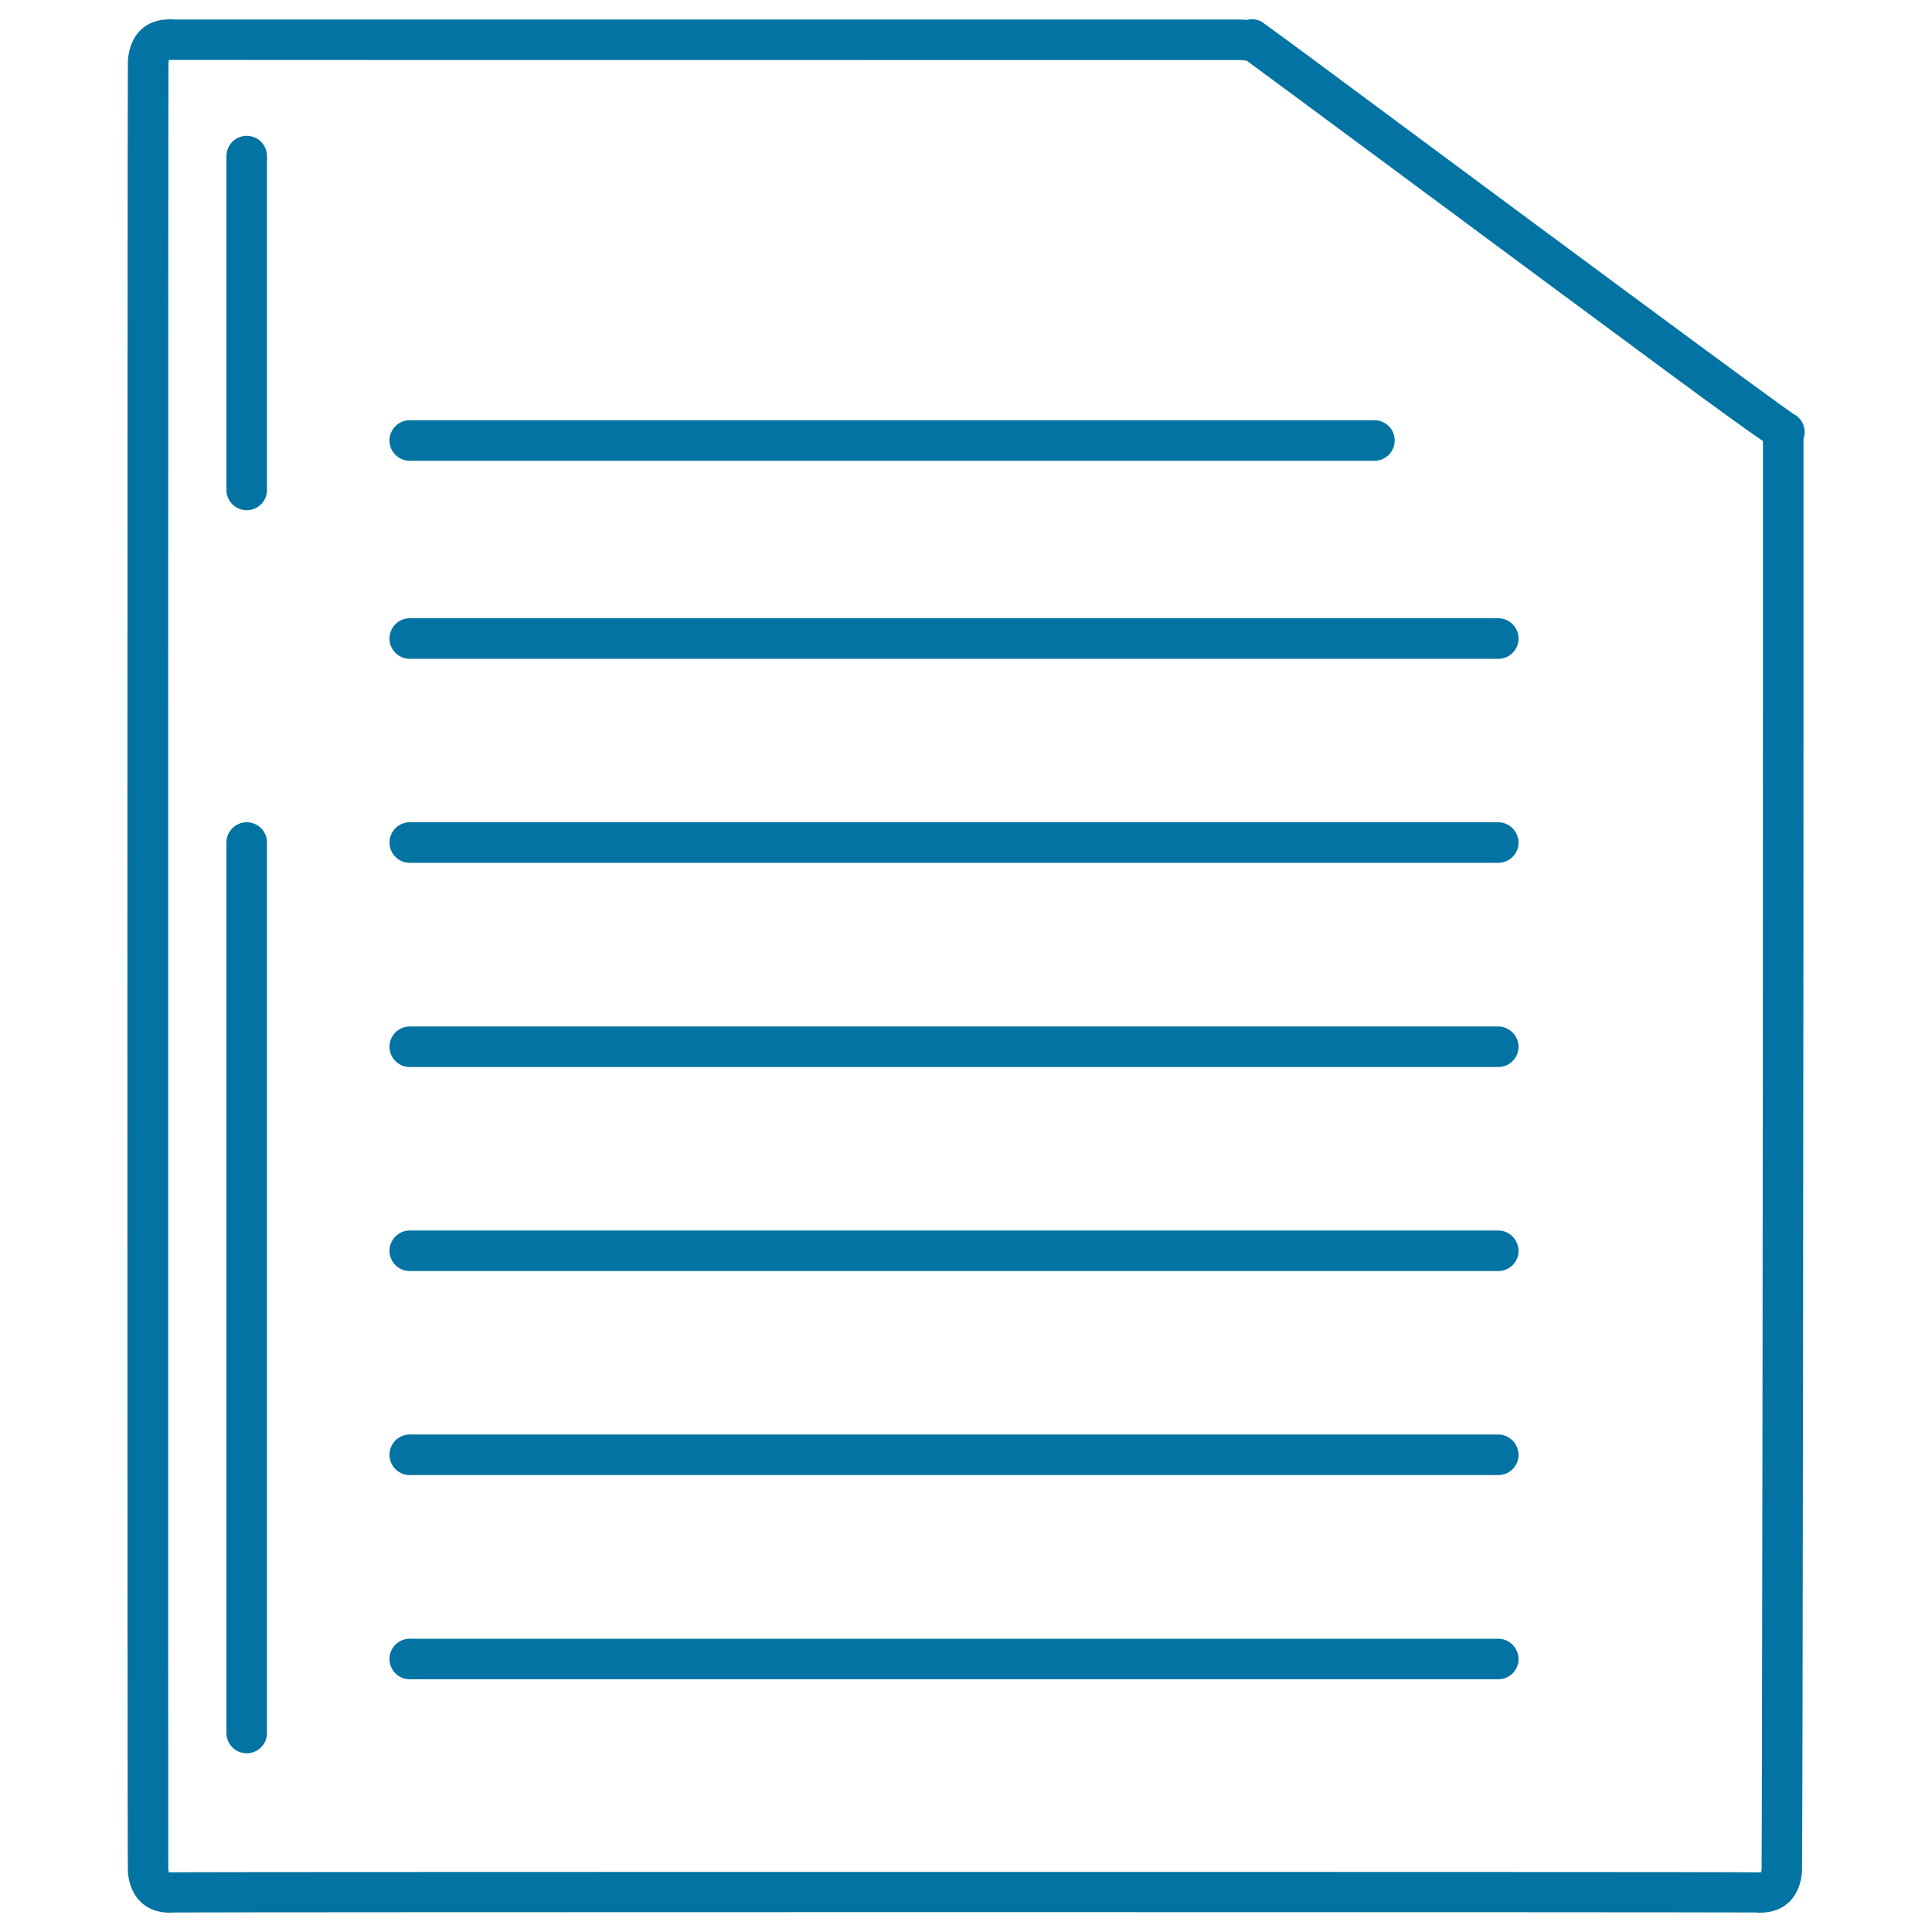
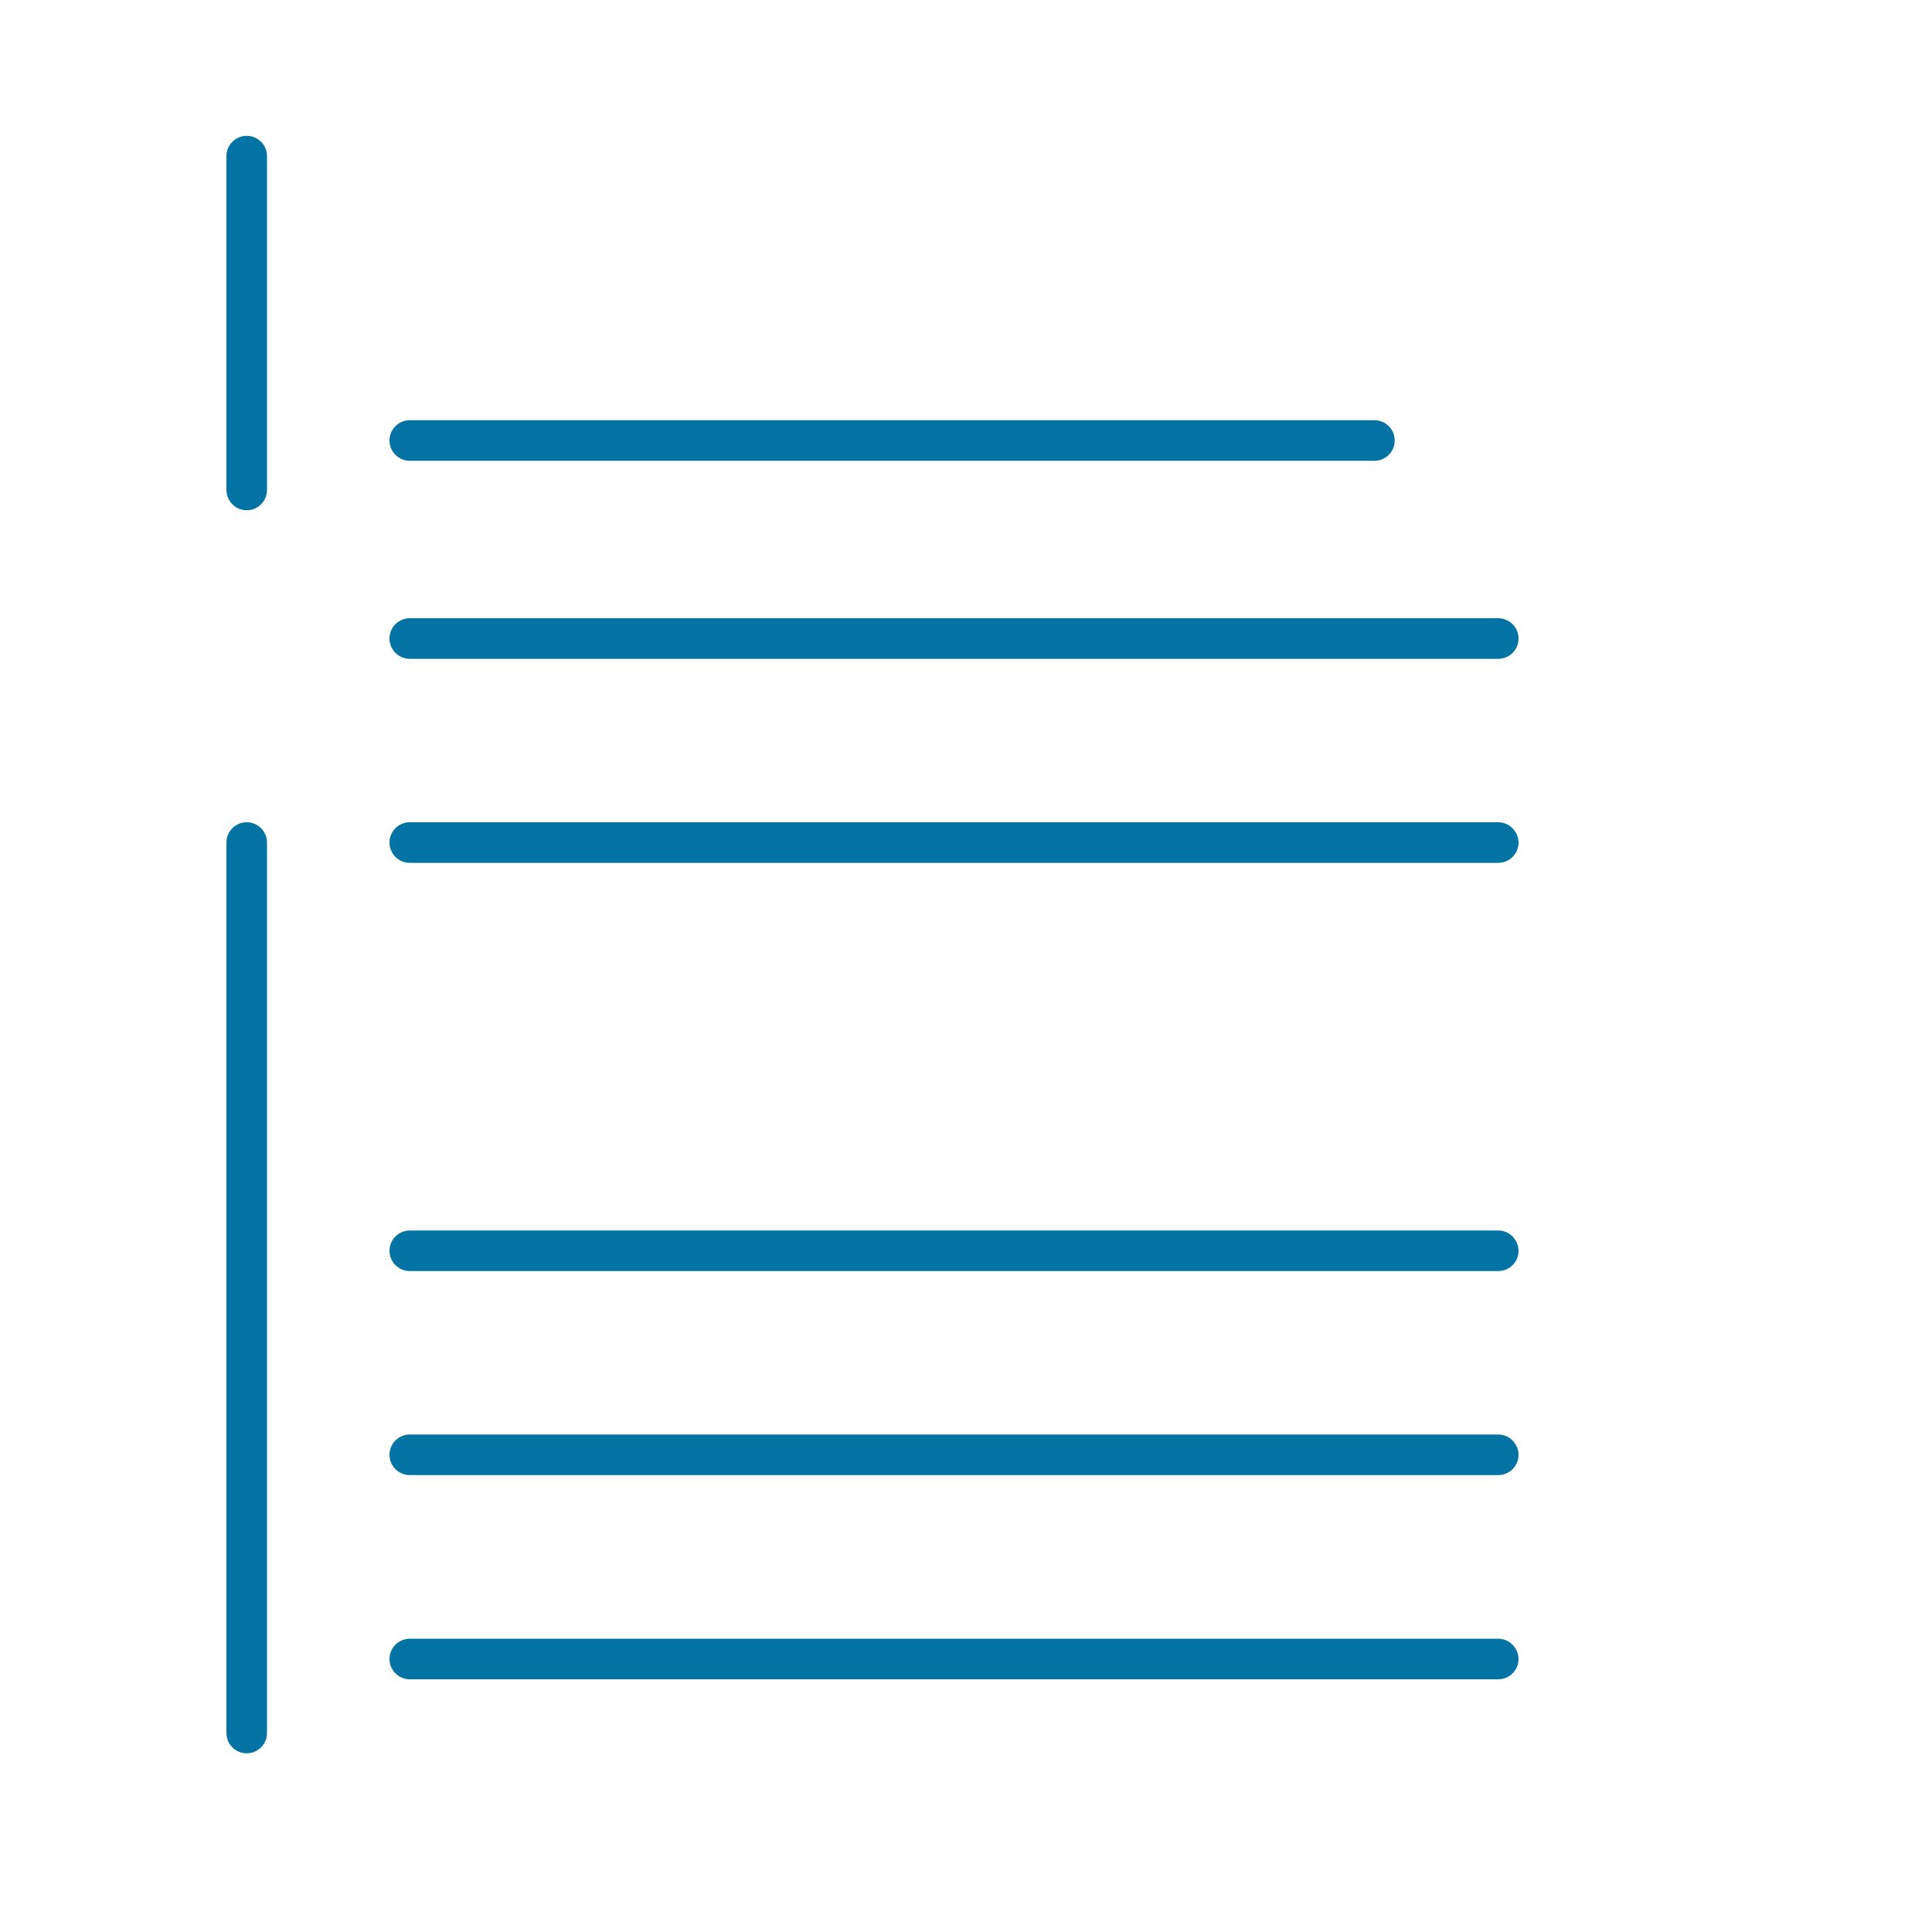
<svg xmlns="http://www.w3.org/2000/svg" viewBox="0 0 1000 1000" style="fill:#0273a2">
  <title>File With Text Lines SVG icon</title>
  <g>
    <g>
-       <path d="M933.5,353V227c0.4-1.1,0.6-2.2,0.6-3.4c0-4-2.3-7.6-5.7-9.3c-9.2-6-116.4-85.4-187.6-138.2C697,43.6,662,17.6,654.9,12.6c-0.5-0.4-1-0.8-1.6-1.2c-2.4-1.4-5.2-1.8-7.9-1.1c-1.6-0.1-3.1-0.2-4.1-0.2c-228.2,0-539.7,0-551.2,0C89.3,10,88.5,10,87.8,10c-12.4,0-20.5,7.8-21.6,21.1c-0.3,4.5-0.4,933.5,0,938c1.2,13.1,9.3,20.9,21.6,20.9c0.8,0,1.5,0,2.4-0.1c8.9-0.1,211.7-0.2,409.3-0.2c197.6,0,400.4,0.1,409.3,0.2c0.8,0.1,1.6,0.1,2.4,0.1c12.3,0,20.5-8.1,21.5-21.1h0C933.1,951.2,933.5,505.7,933.5,353z M911.8,967.6c-0.1,0.7-0.2,1.1-0.2,1.5c-0.3,0-0.7,0-1.6,0c-2.9-0.2-315-0.2-410.5-0.2c-95.6,0-407.6,0-410.7,0.2c-0.5,0-1,0-1.4,0c-0.1-0.3-0.2-0.8-0.3-1.5C87,947.1,87,53,87.2,32.4c0.1-0.6,0.2-1.1,0.2-1.4c0.3,0,0.8,0,1.5,0c0.7,0,1.1,0.1,552.4,0.1c1.8,0,3.4,0.2,3.8,0.3c0.1,0,0.1,0,0.2,0c10.8,7.9,44.6,33,83,61.4c125.4,92.9,168.2,124.7,184.2,135.5V353C912.6,563,912,954.8,911.8,967.6z" />
      <path d="M212.1,238.5h499.3c5.8,0,10.5-4.7,10.5-10.5s-4.7-10.5-10.5-10.5H212.1c-5.8,0-10.5,4.7-10.5,10.5S206.3,238.5,212.1,238.5z" />
      <path d="M775.5,320H212.1c-5.8,0-10.5,4.7-10.5,10.5s4.7,10.5,10.5,10.5h563.4c5.8,0,10.5-4.7,10.5-10.5S781.2,320,775.5,320z" />
      <path d="M775.5,425.6H212.1c-5.8,0-10.5,4.7-10.5,10.5c0,5.8,4.7,10.5,10.5,10.5h563.4c5.8,0,10.5-4.7,10.5-10.5C785.9,430.3,781.2,425.6,775.5,425.6z" />
-       <path d="M775.5,531.3H212.1c-5.8,0-10.5,4.7-10.5,10.5s4.7,10.5,10.5,10.5h563.4c5.8,0,10.5-4.7,10.5-10.5C785.9,536,781.2,531.3,775.5,531.3z" />
      <path d="M775.5,636.9H212.1c-5.8,0-10.5,4.7-10.5,10.5c0,5.8,4.7,10.5,10.5,10.5h563.4c5.8,0,10.5-4.7,10.5-10.5C785.9,641.6,781.2,636.9,775.5,636.9z" />
      <path d="M775.5,742.5H212.1c-5.8,0-10.5,4.7-10.5,10.5c0,5.8,4.7,10.5,10.5,10.5h563.4c5.8,0,10.5-4.7,10.5-10.5C785.9,747.2,781.2,742.5,775.5,742.5z" />
      <path d="M775.5,848.2H212.1c-5.8,0-10.5,4.7-10.5,10.5c0,5.8,4.7,10.5,10.5,10.5h563.4c5.8,0,10.5-4.7,10.5-10.5C785.9,852.9,781.2,848.2,775.5,848.2z" />
      <path d="M127.7,70.3c-5.8,0-10.5,4.7-10.5,10.5v172.8c0,5.8,4.7,10.5,10.5,10.5c5.8,0,10.5-4.7,10.5-10.5V80.8C138.2,75,133.5,70.3,127.7,70.3z" />
      <path d="M127.7,425.6c-5.8,0-10.5,4.7-10.5,10.5v460.9c0,5.8,4.7,10.5,10.5,10.5c5.8,0,10.5-4.7,10.5-10.5V436.1C138.2,430.3,133.5,425.6,127.7,425.6z" />
    </g>
  </g>
</svg>